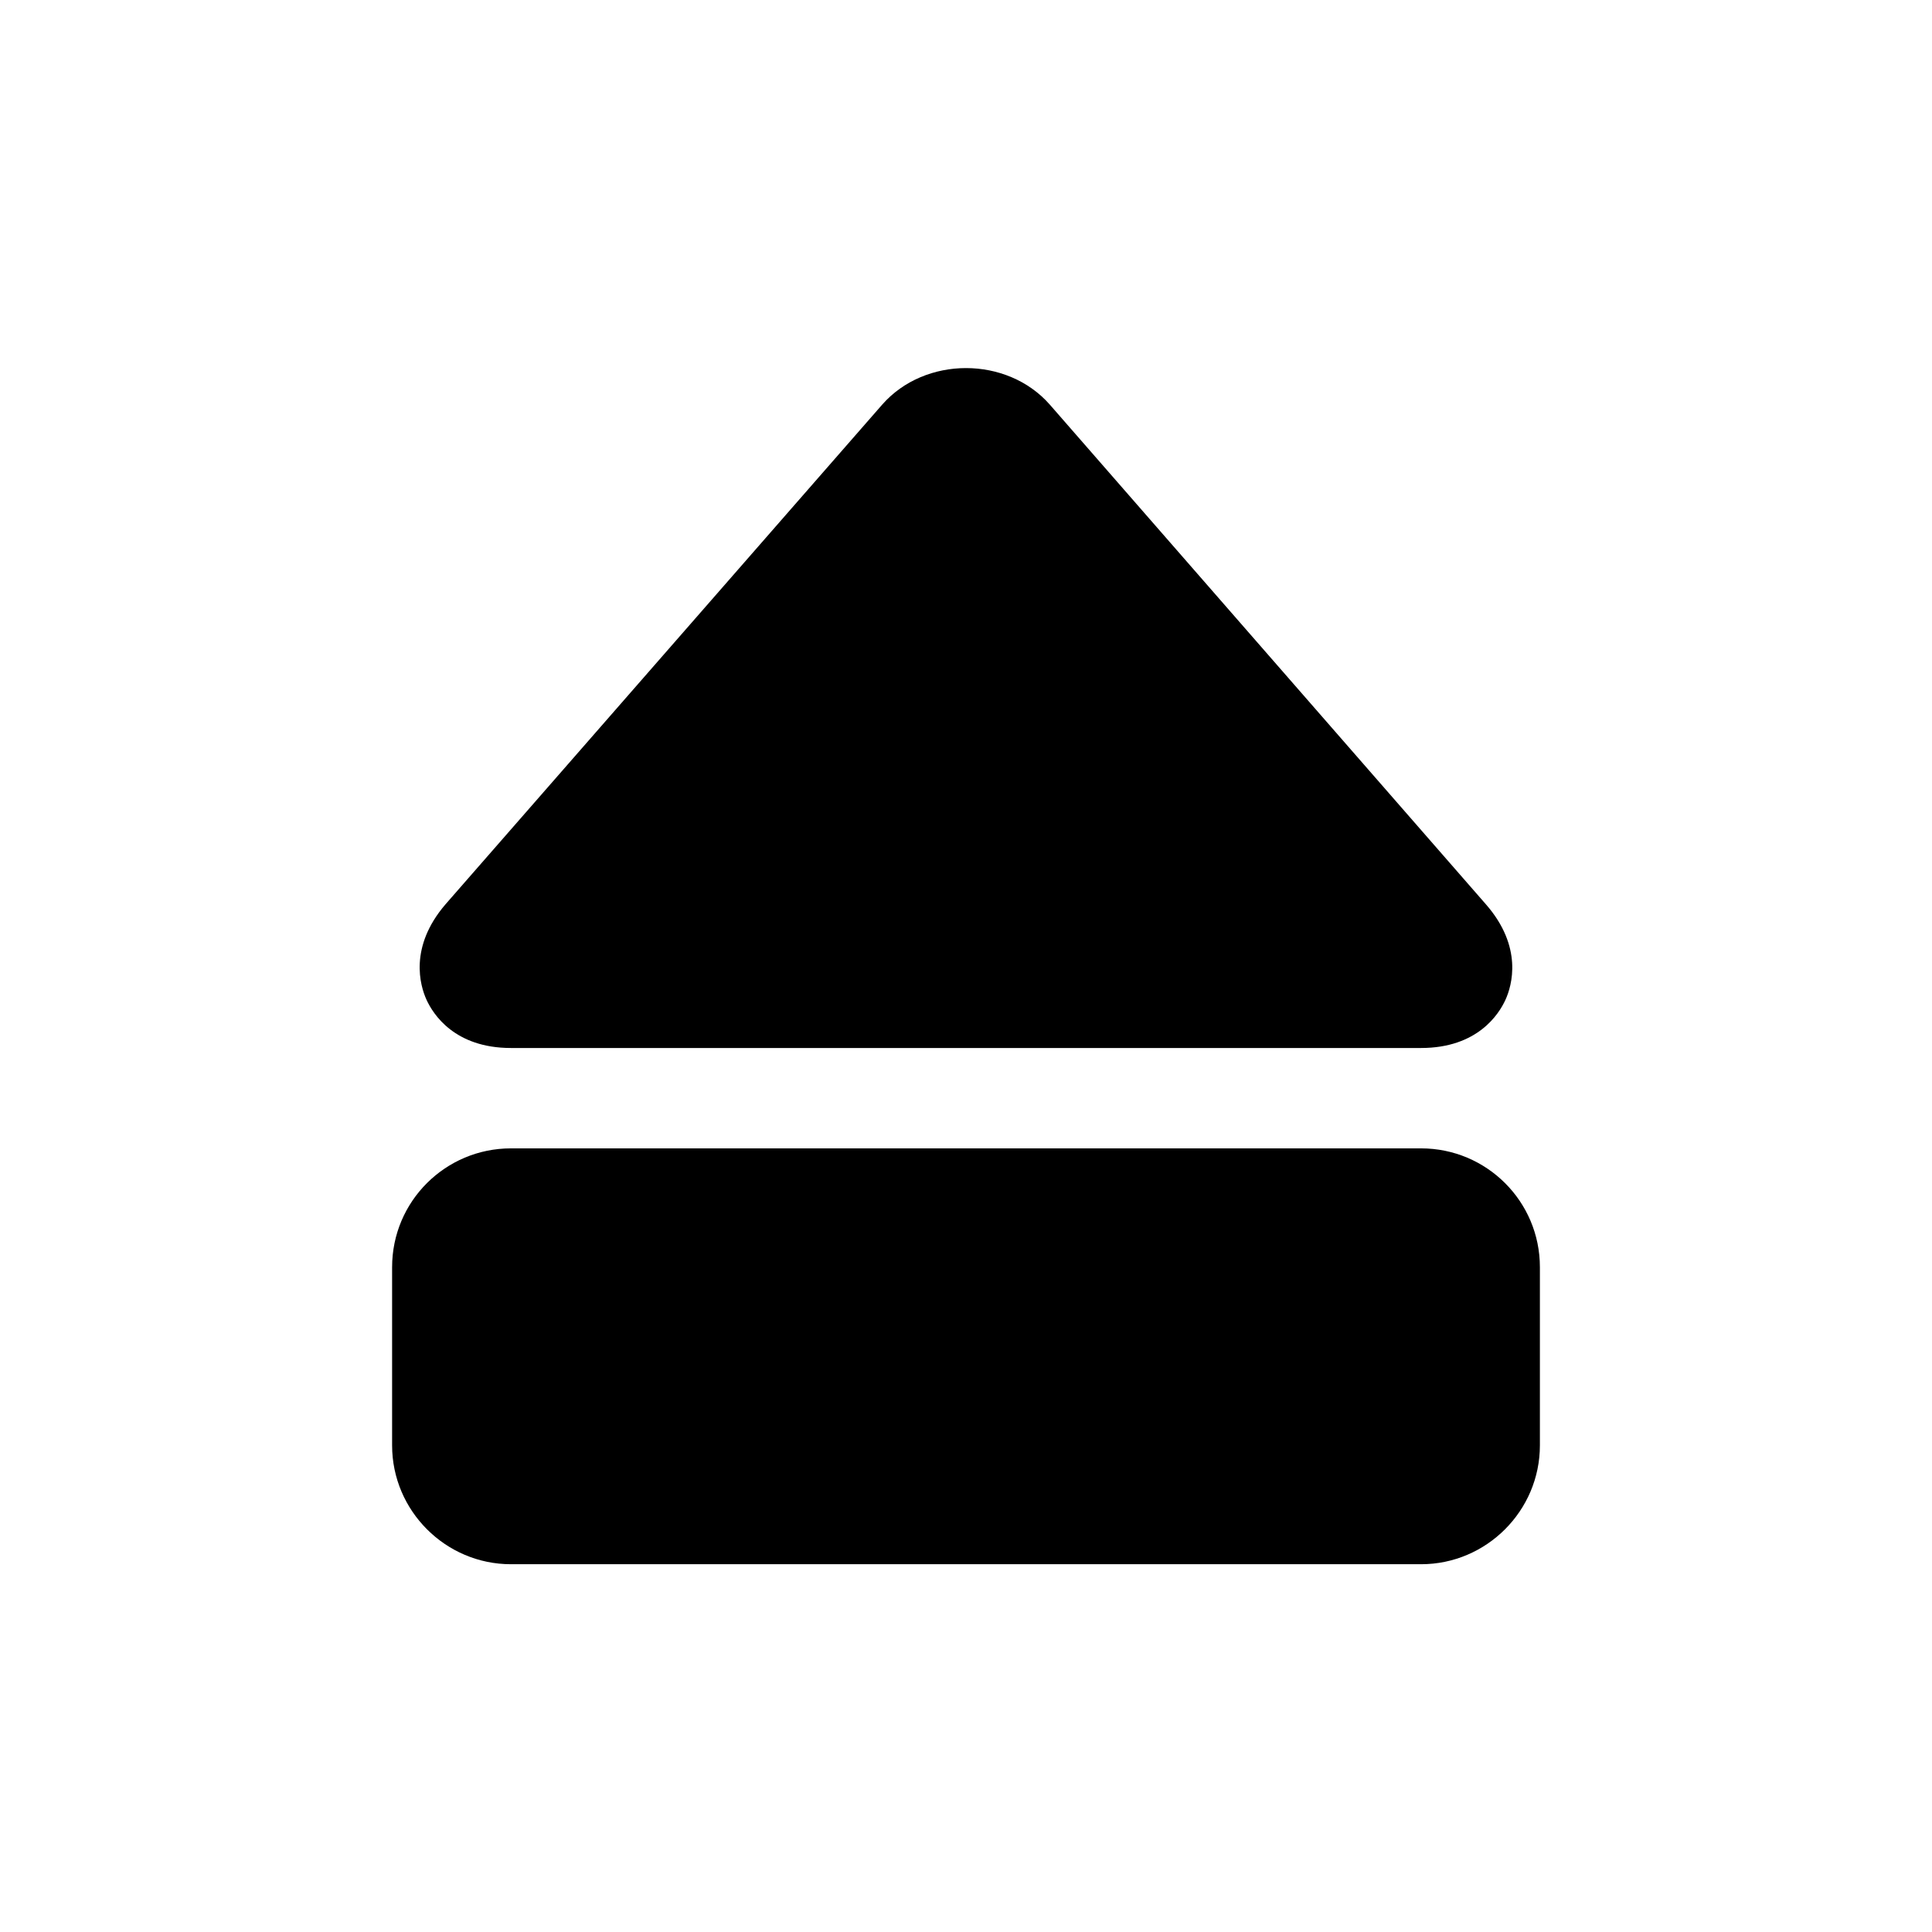
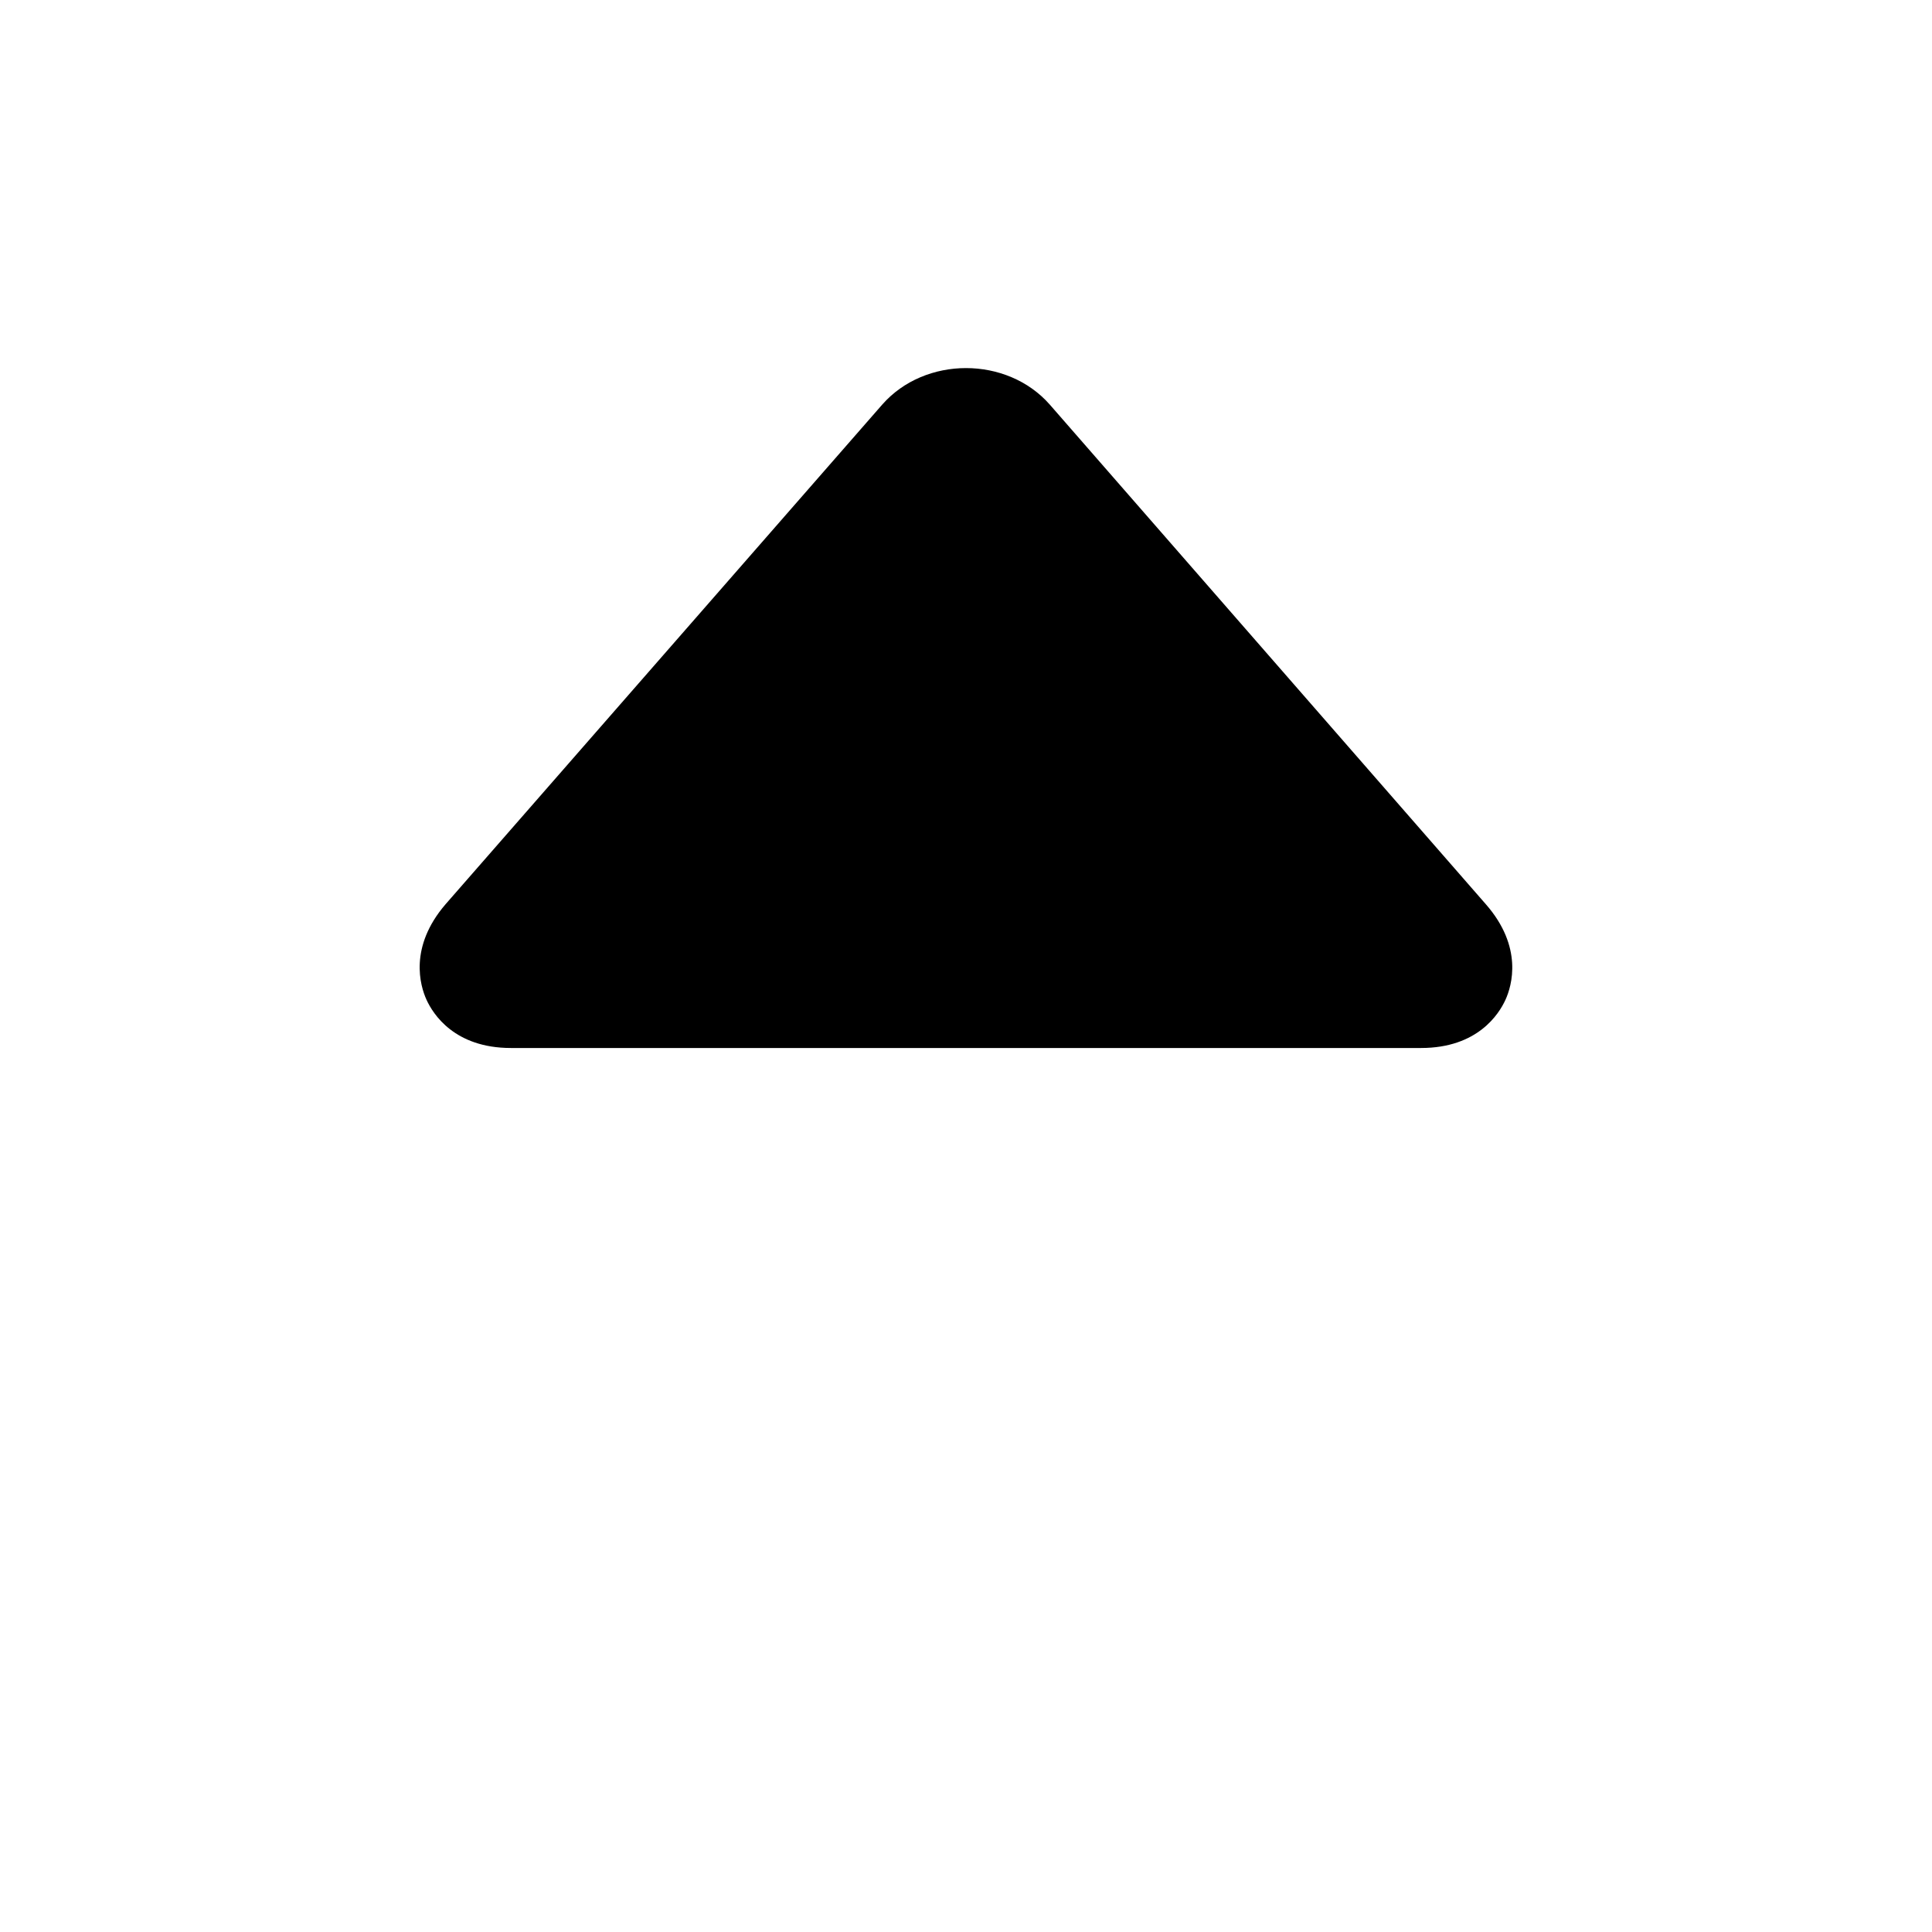
<svg xmlns="http://www.w3.org/2000/svg" fill="#000000" width="800px" height="800px" version="1.1" viewBox="144 144 512 512">
  <g>
    <path d="m279.4 421.73h241.2c14.957 0 20.625-8.973 22.355-12.754 1.73-3.777 4.723-14.027-5.195-25.348l-115.56-132.41c-11.336-12.895-33.062-12.895-44.398 0l-115.72 132.41c-9.762 11.336-6.769 21.57-5.039 25.348 1.734 3.777 7.402 12.754 22.359 12.754z" />
-     <path d="m520.6 448.33h-241.2c-17.32 0-31.488 14.012-31.488 31.488v47.23c0 17.32 14.168 31.488 31.488 31.488h241.2c17.32 0 31.488-14.168 31.488-31.488v-47.23c0-17.477-14.168-31.488-31.488-31.488z" />
  </g>
</svg>